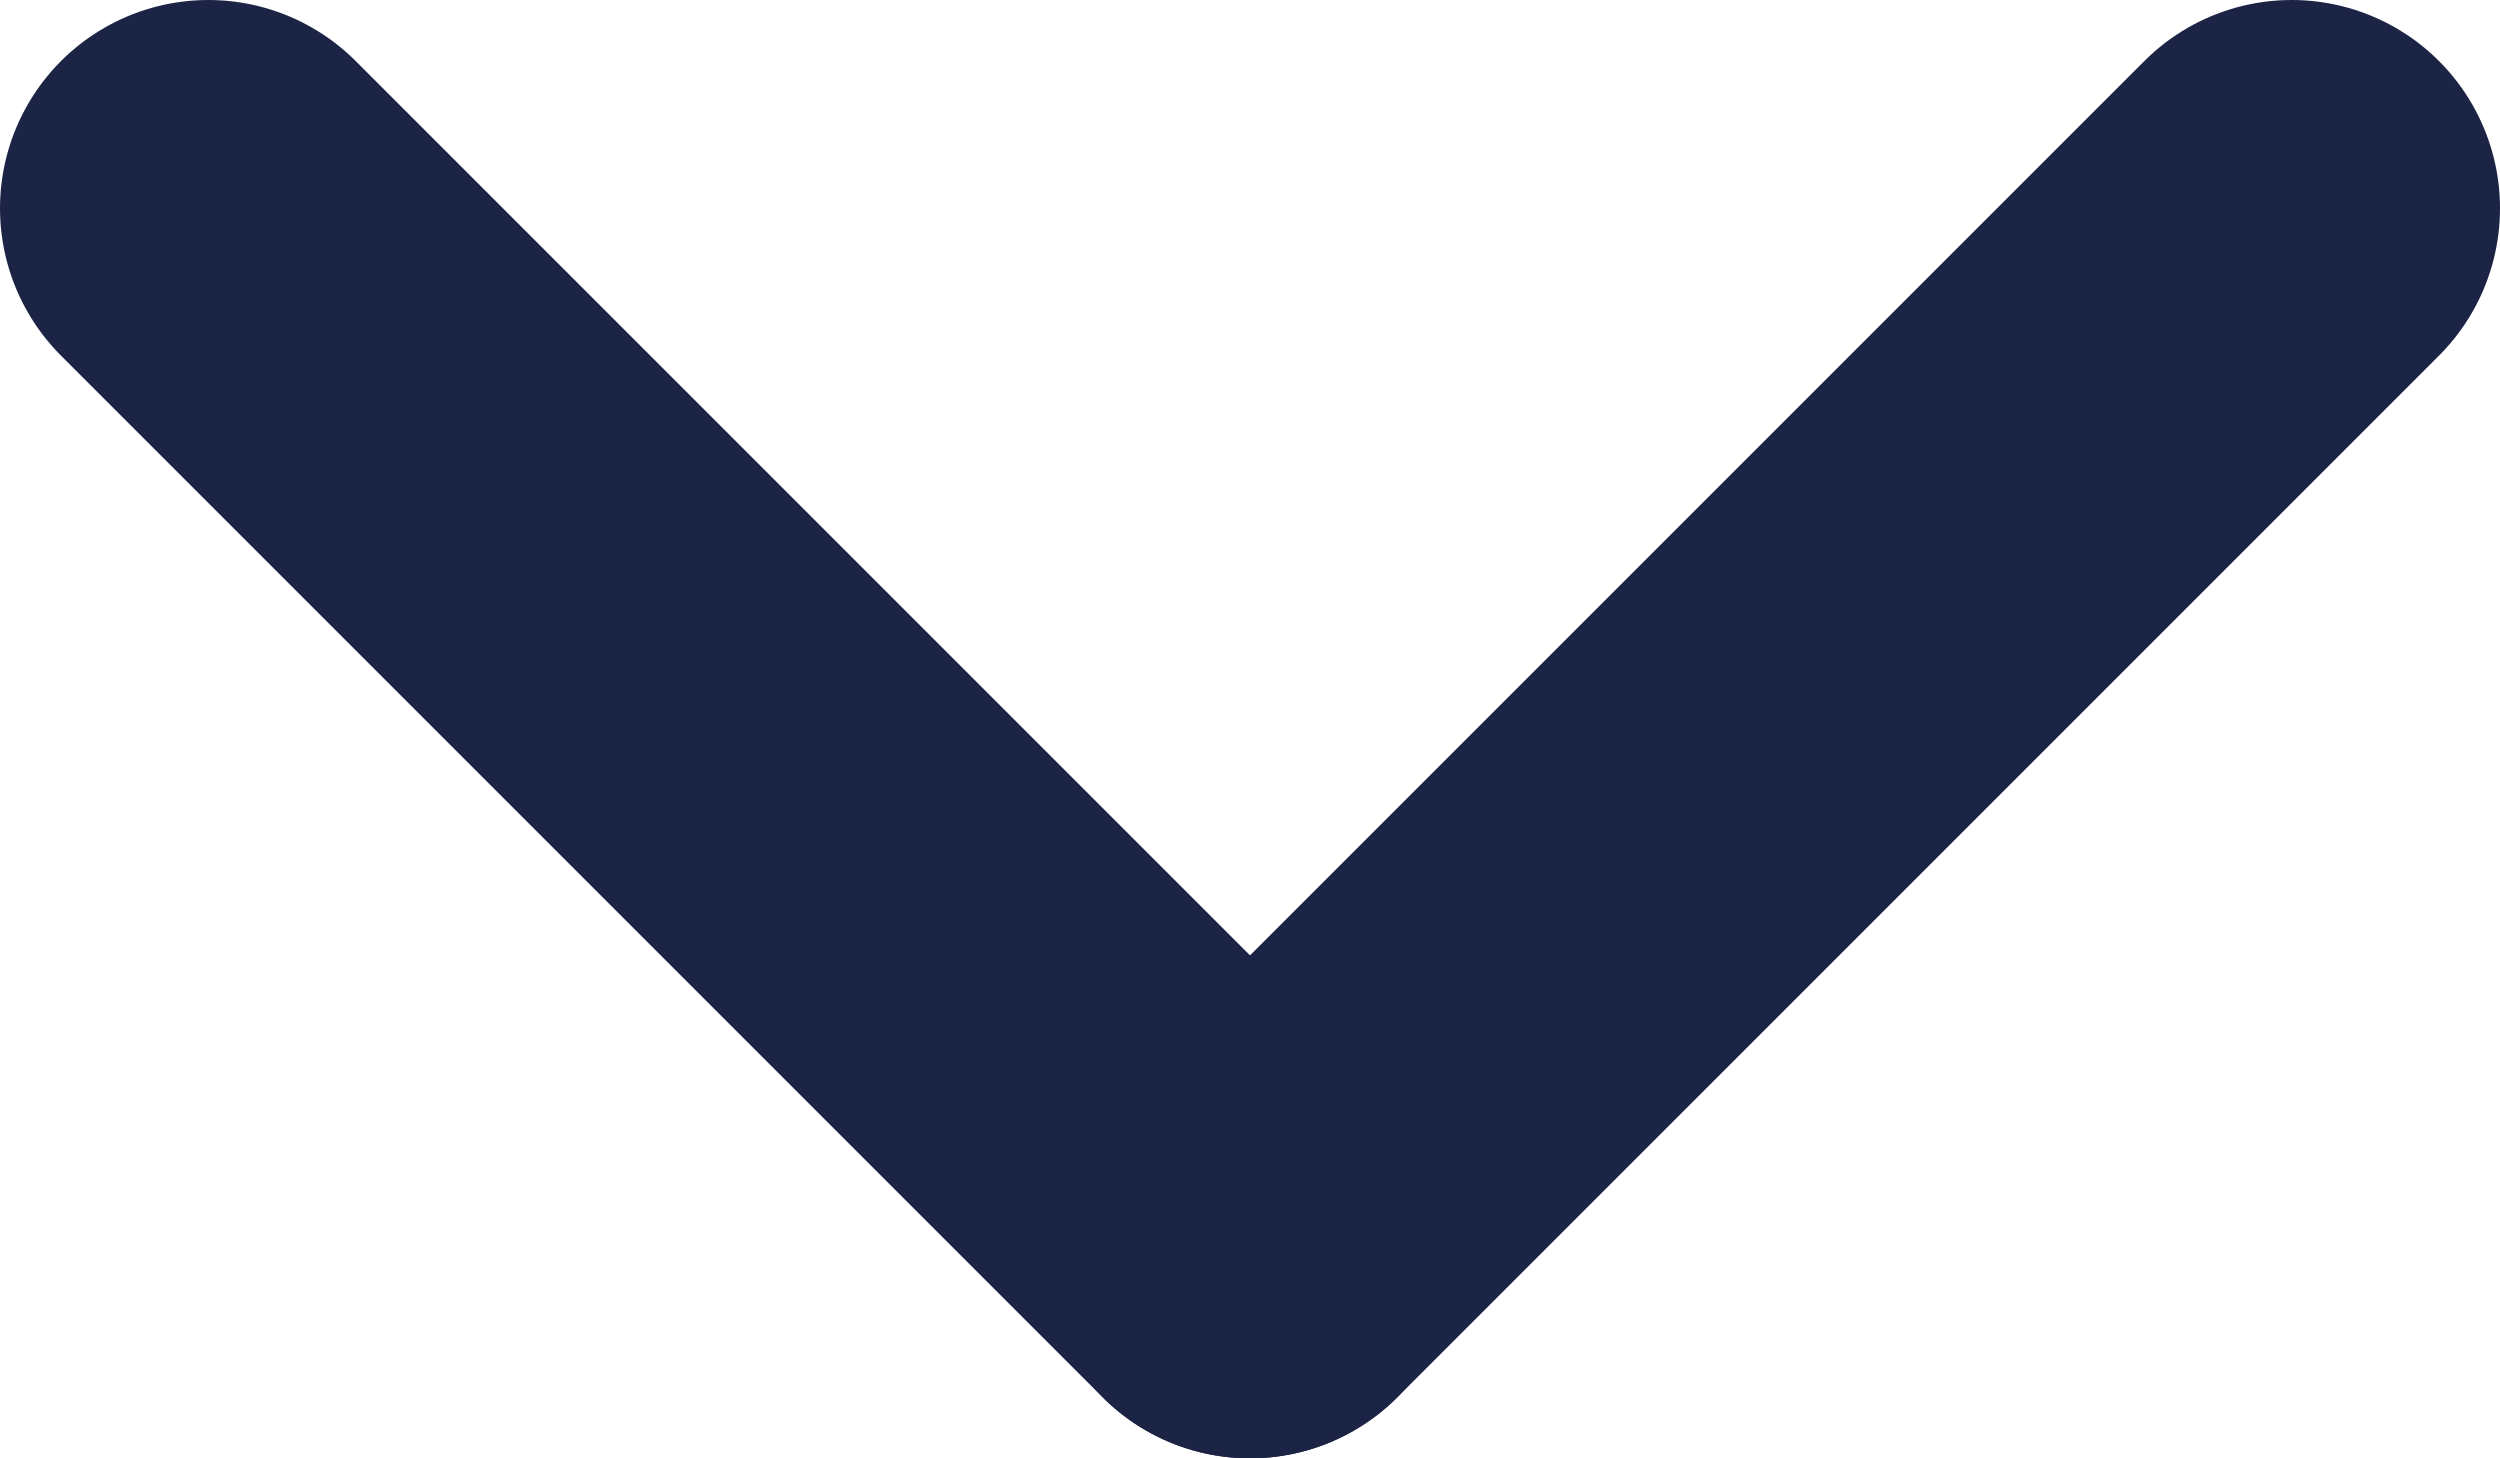
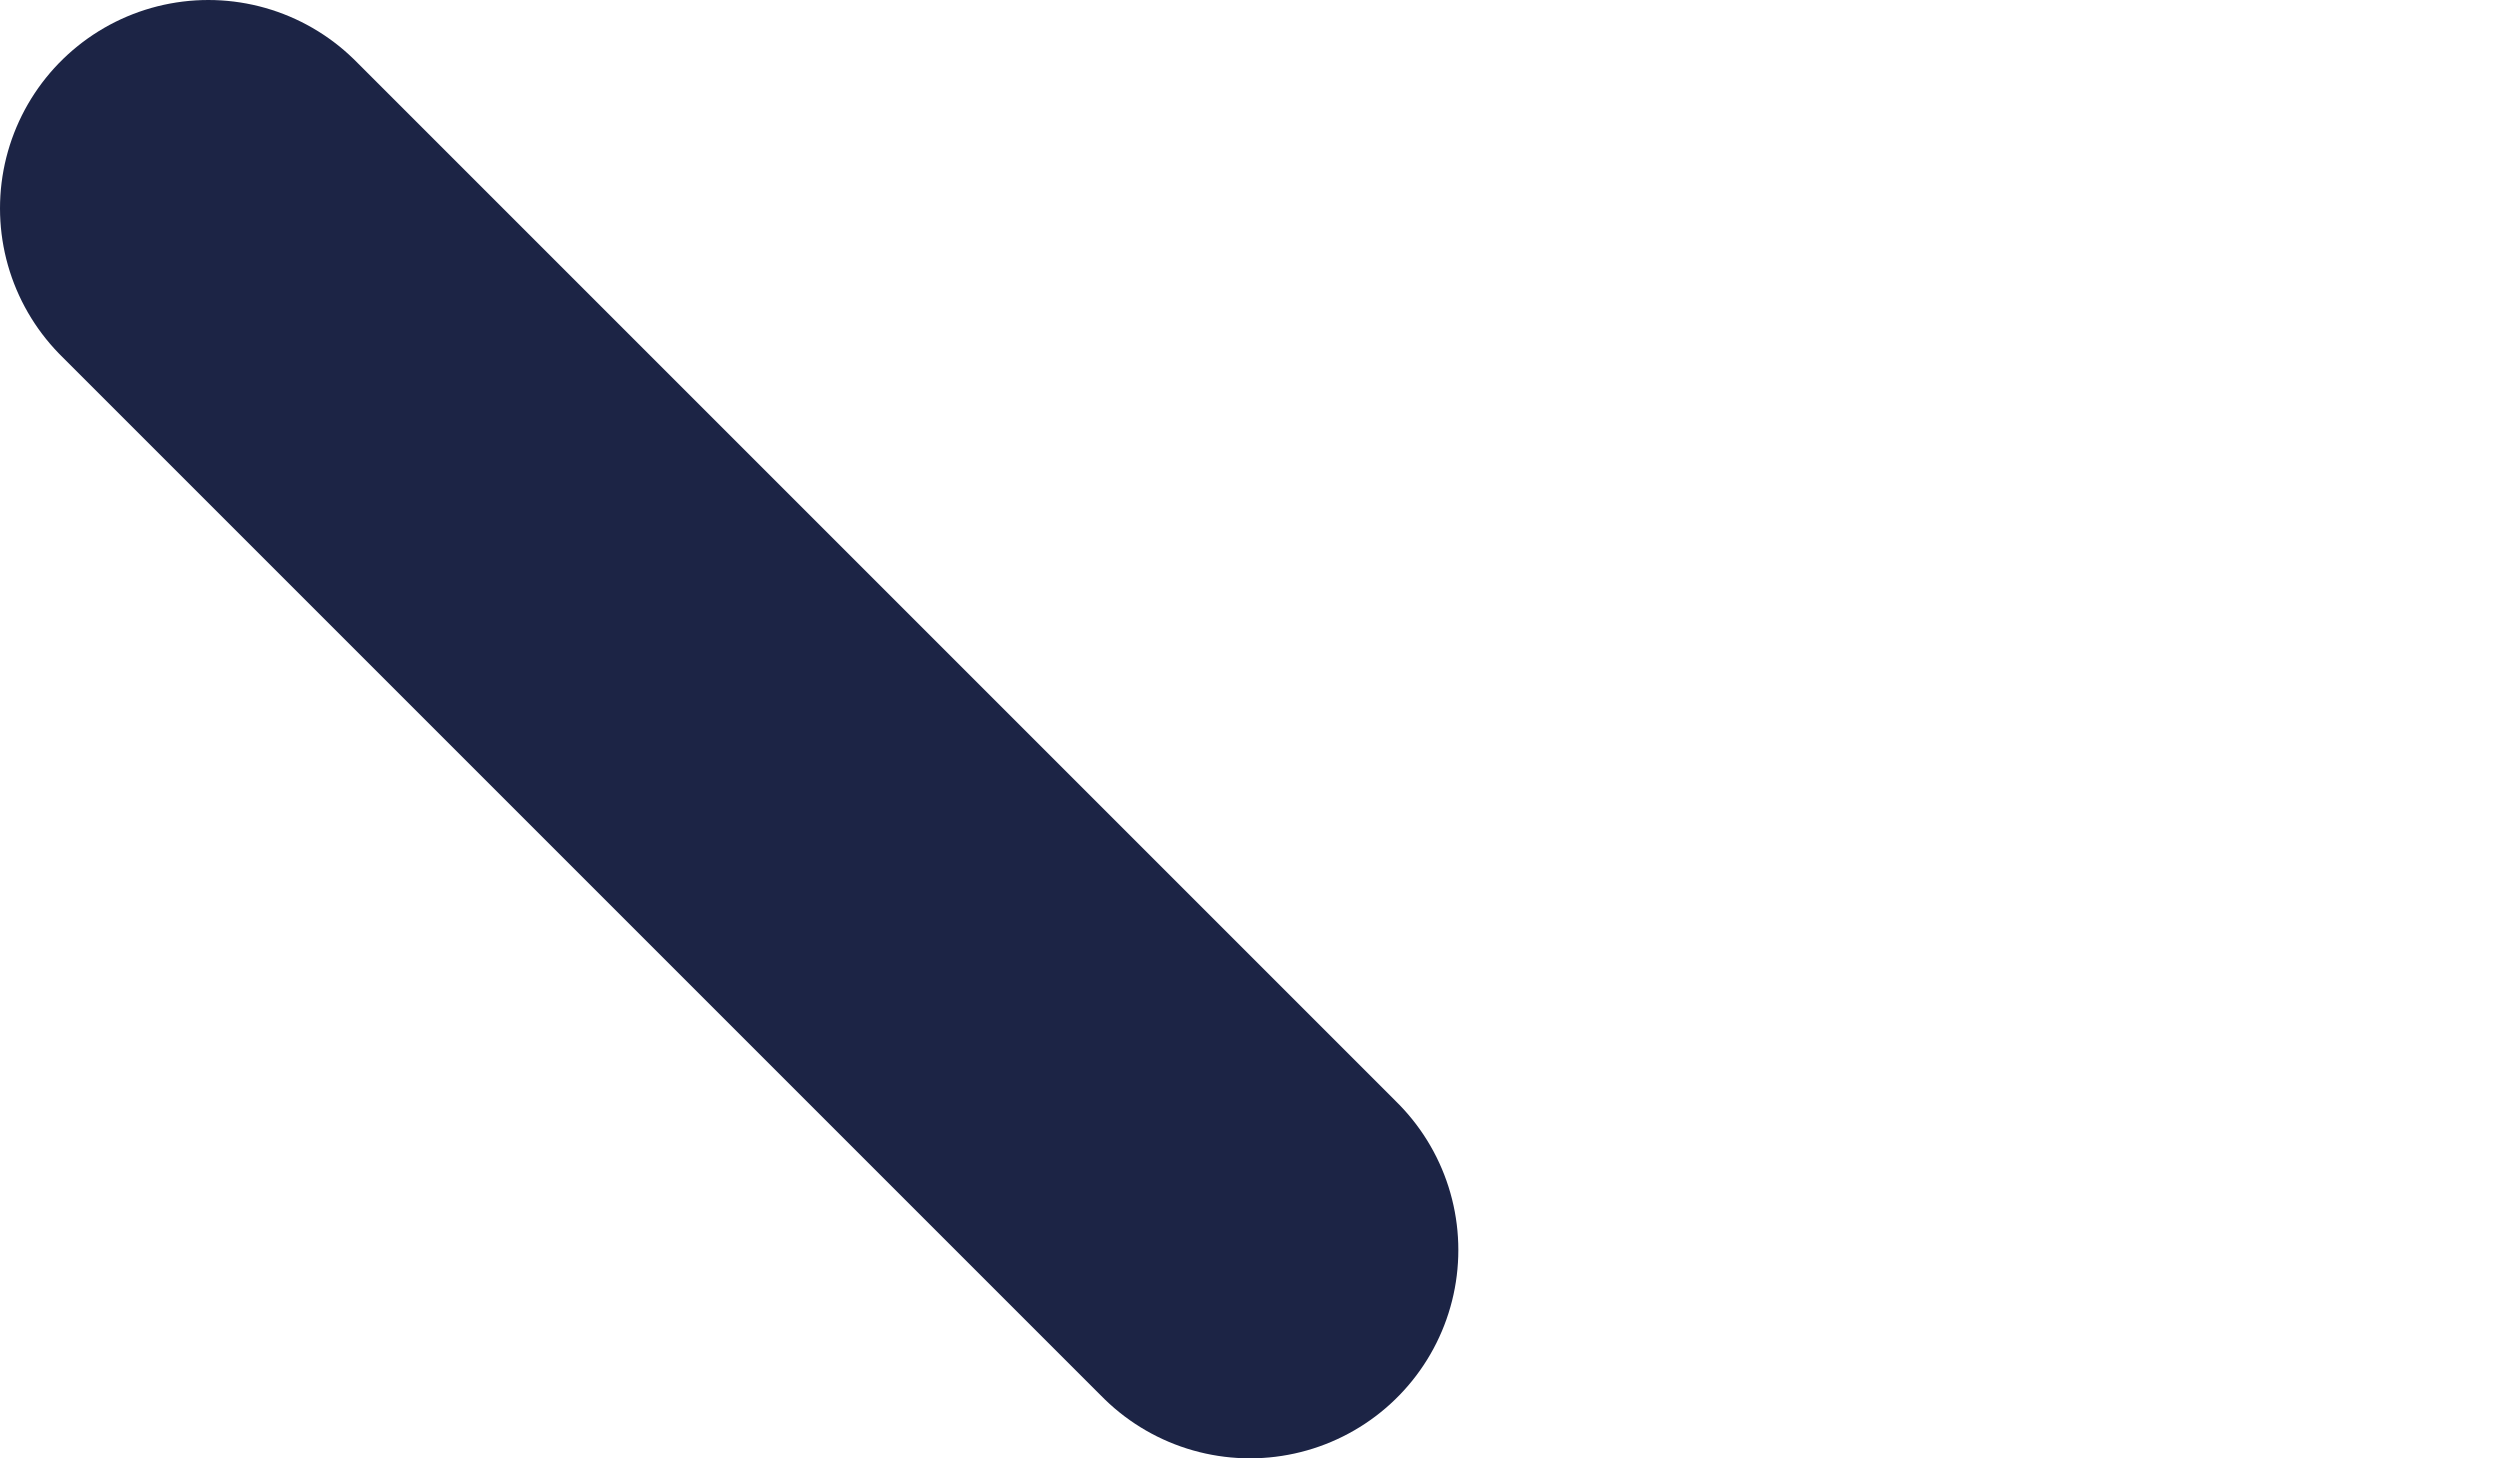
<svg xmlns="http://www.w3.org/2000/svg" width="12" height="7" viewBox="0 0 12 7" fill="none">
  <g id="Group 44009">
    <path id="Vector 58" d="M1 1L6 6" stroke="#1C2445" stroke-width="2" stroke-linecap="round" />
-     <path id="Vector 59" d="M6 6L11 1" stroke="#1C2445" stroke-width="2" stroke-linecap="round" />
  </g>
</svg>